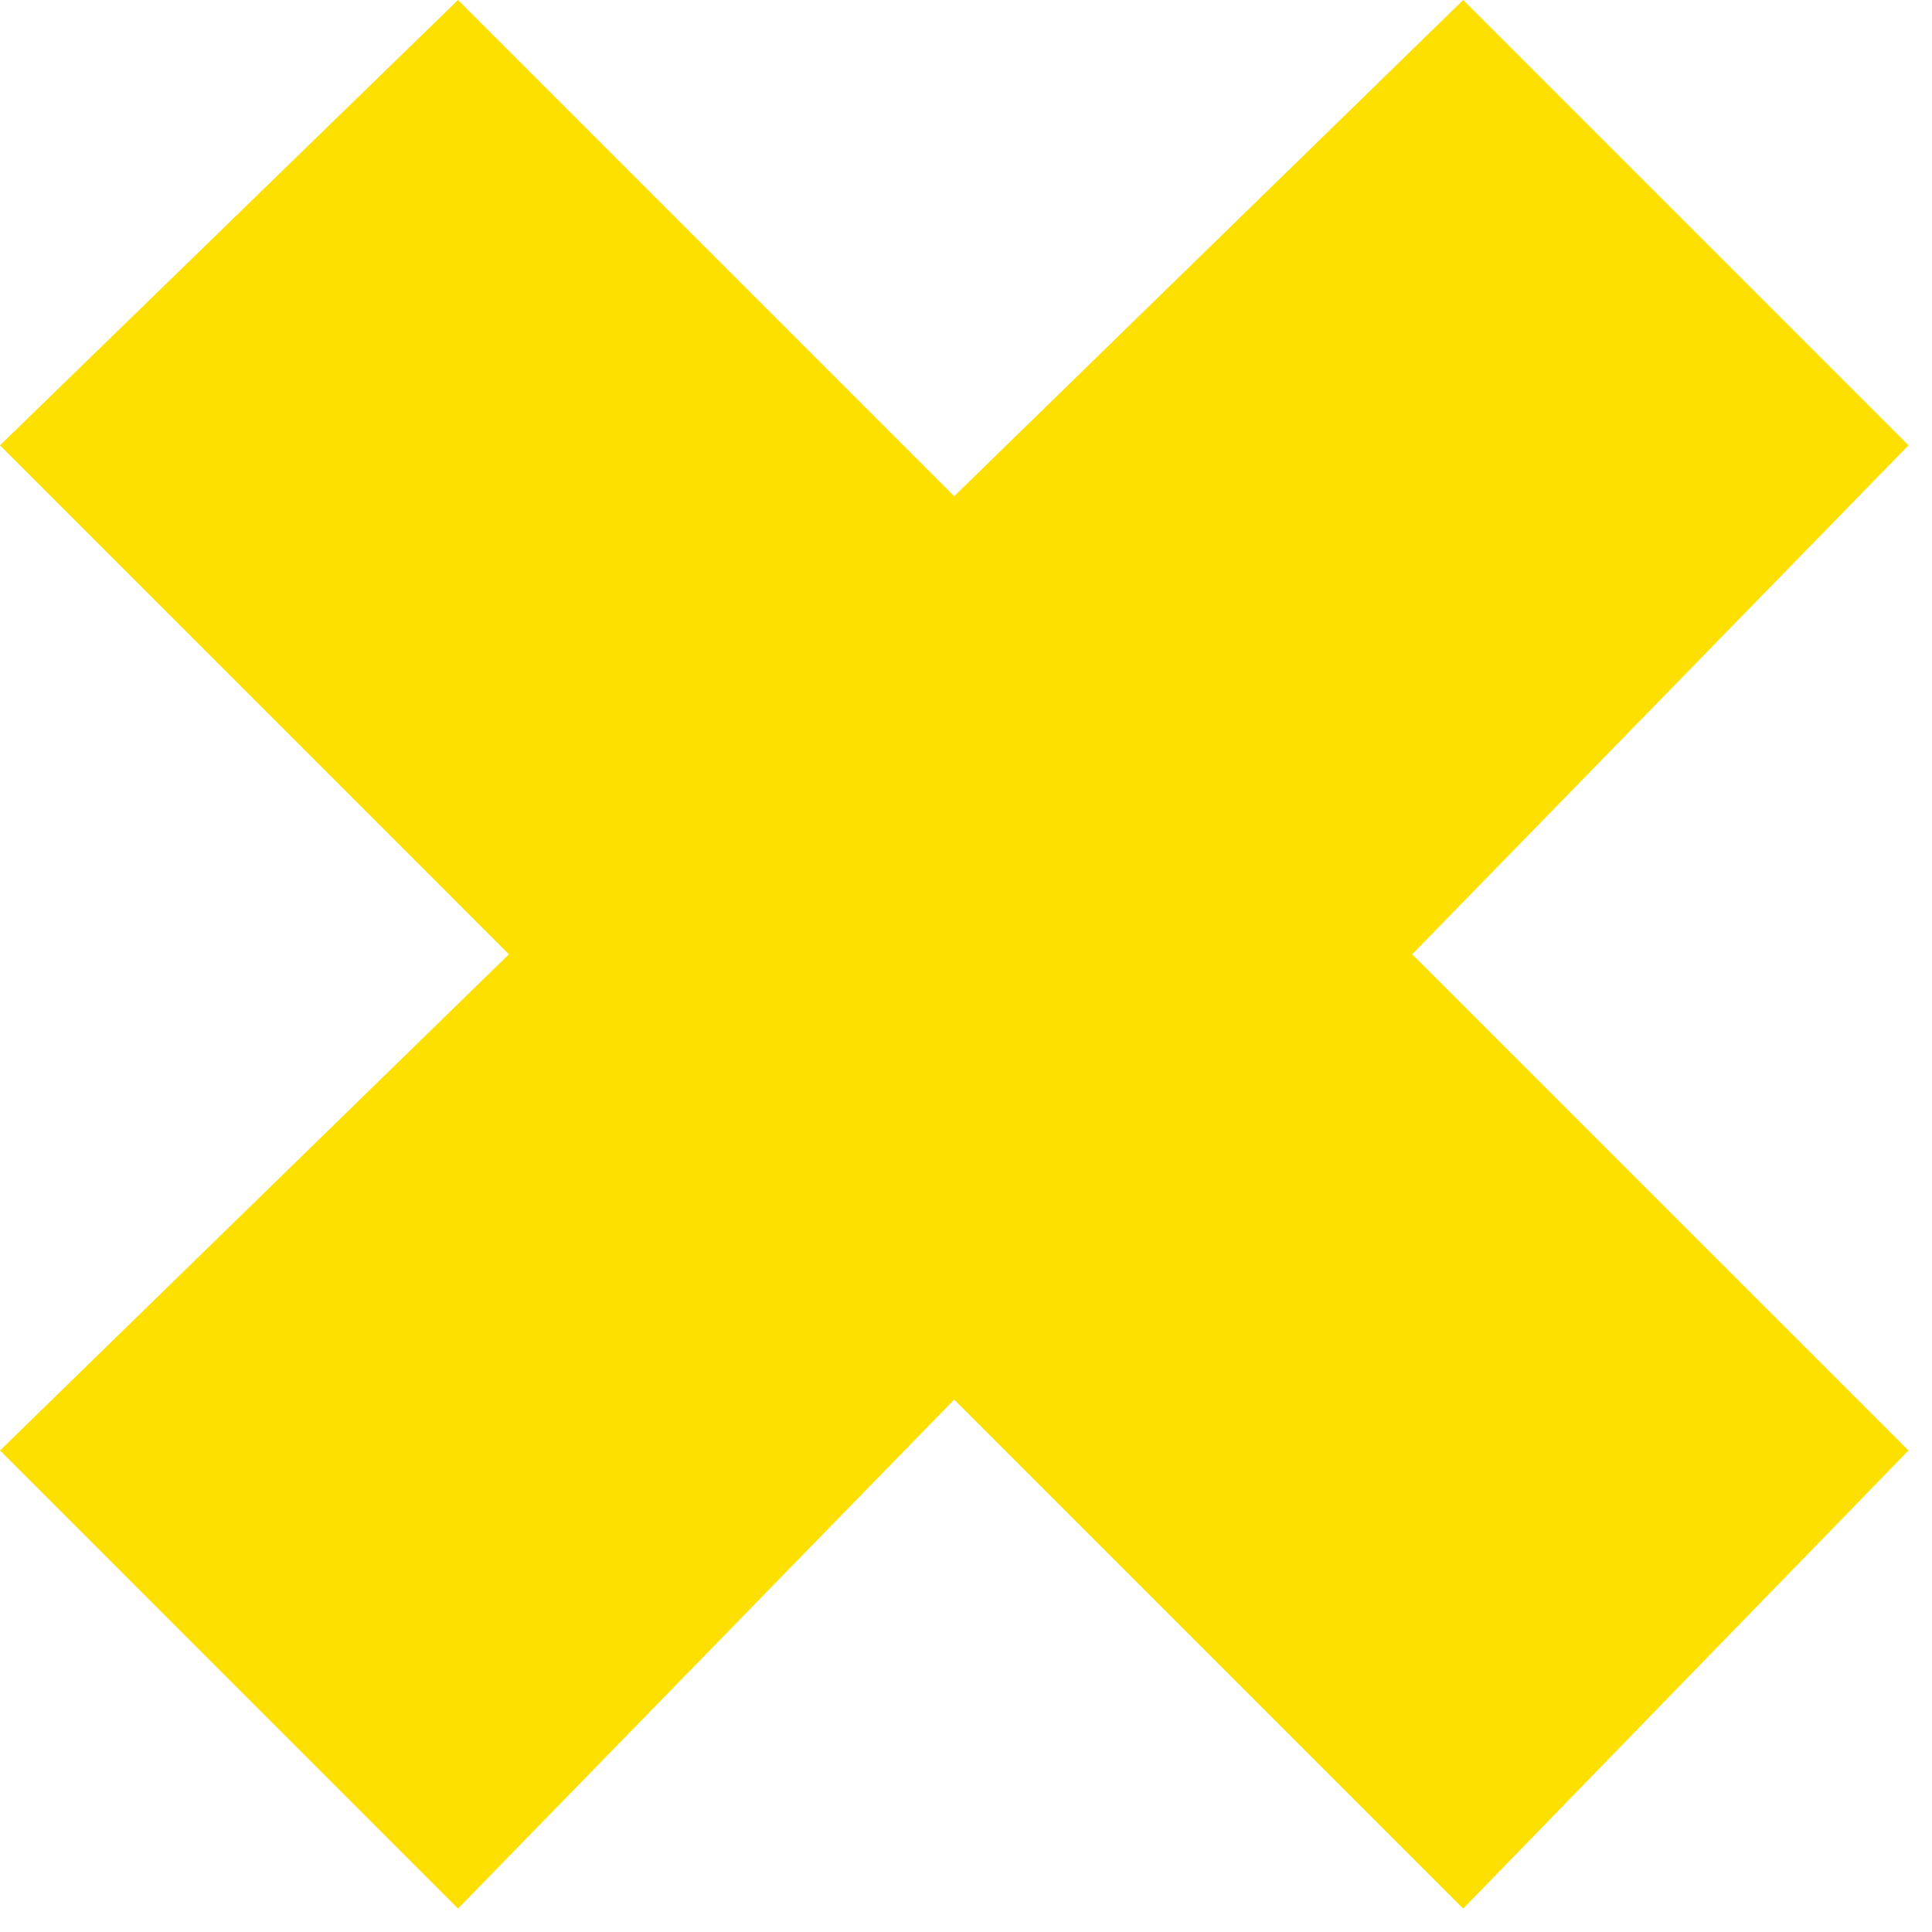
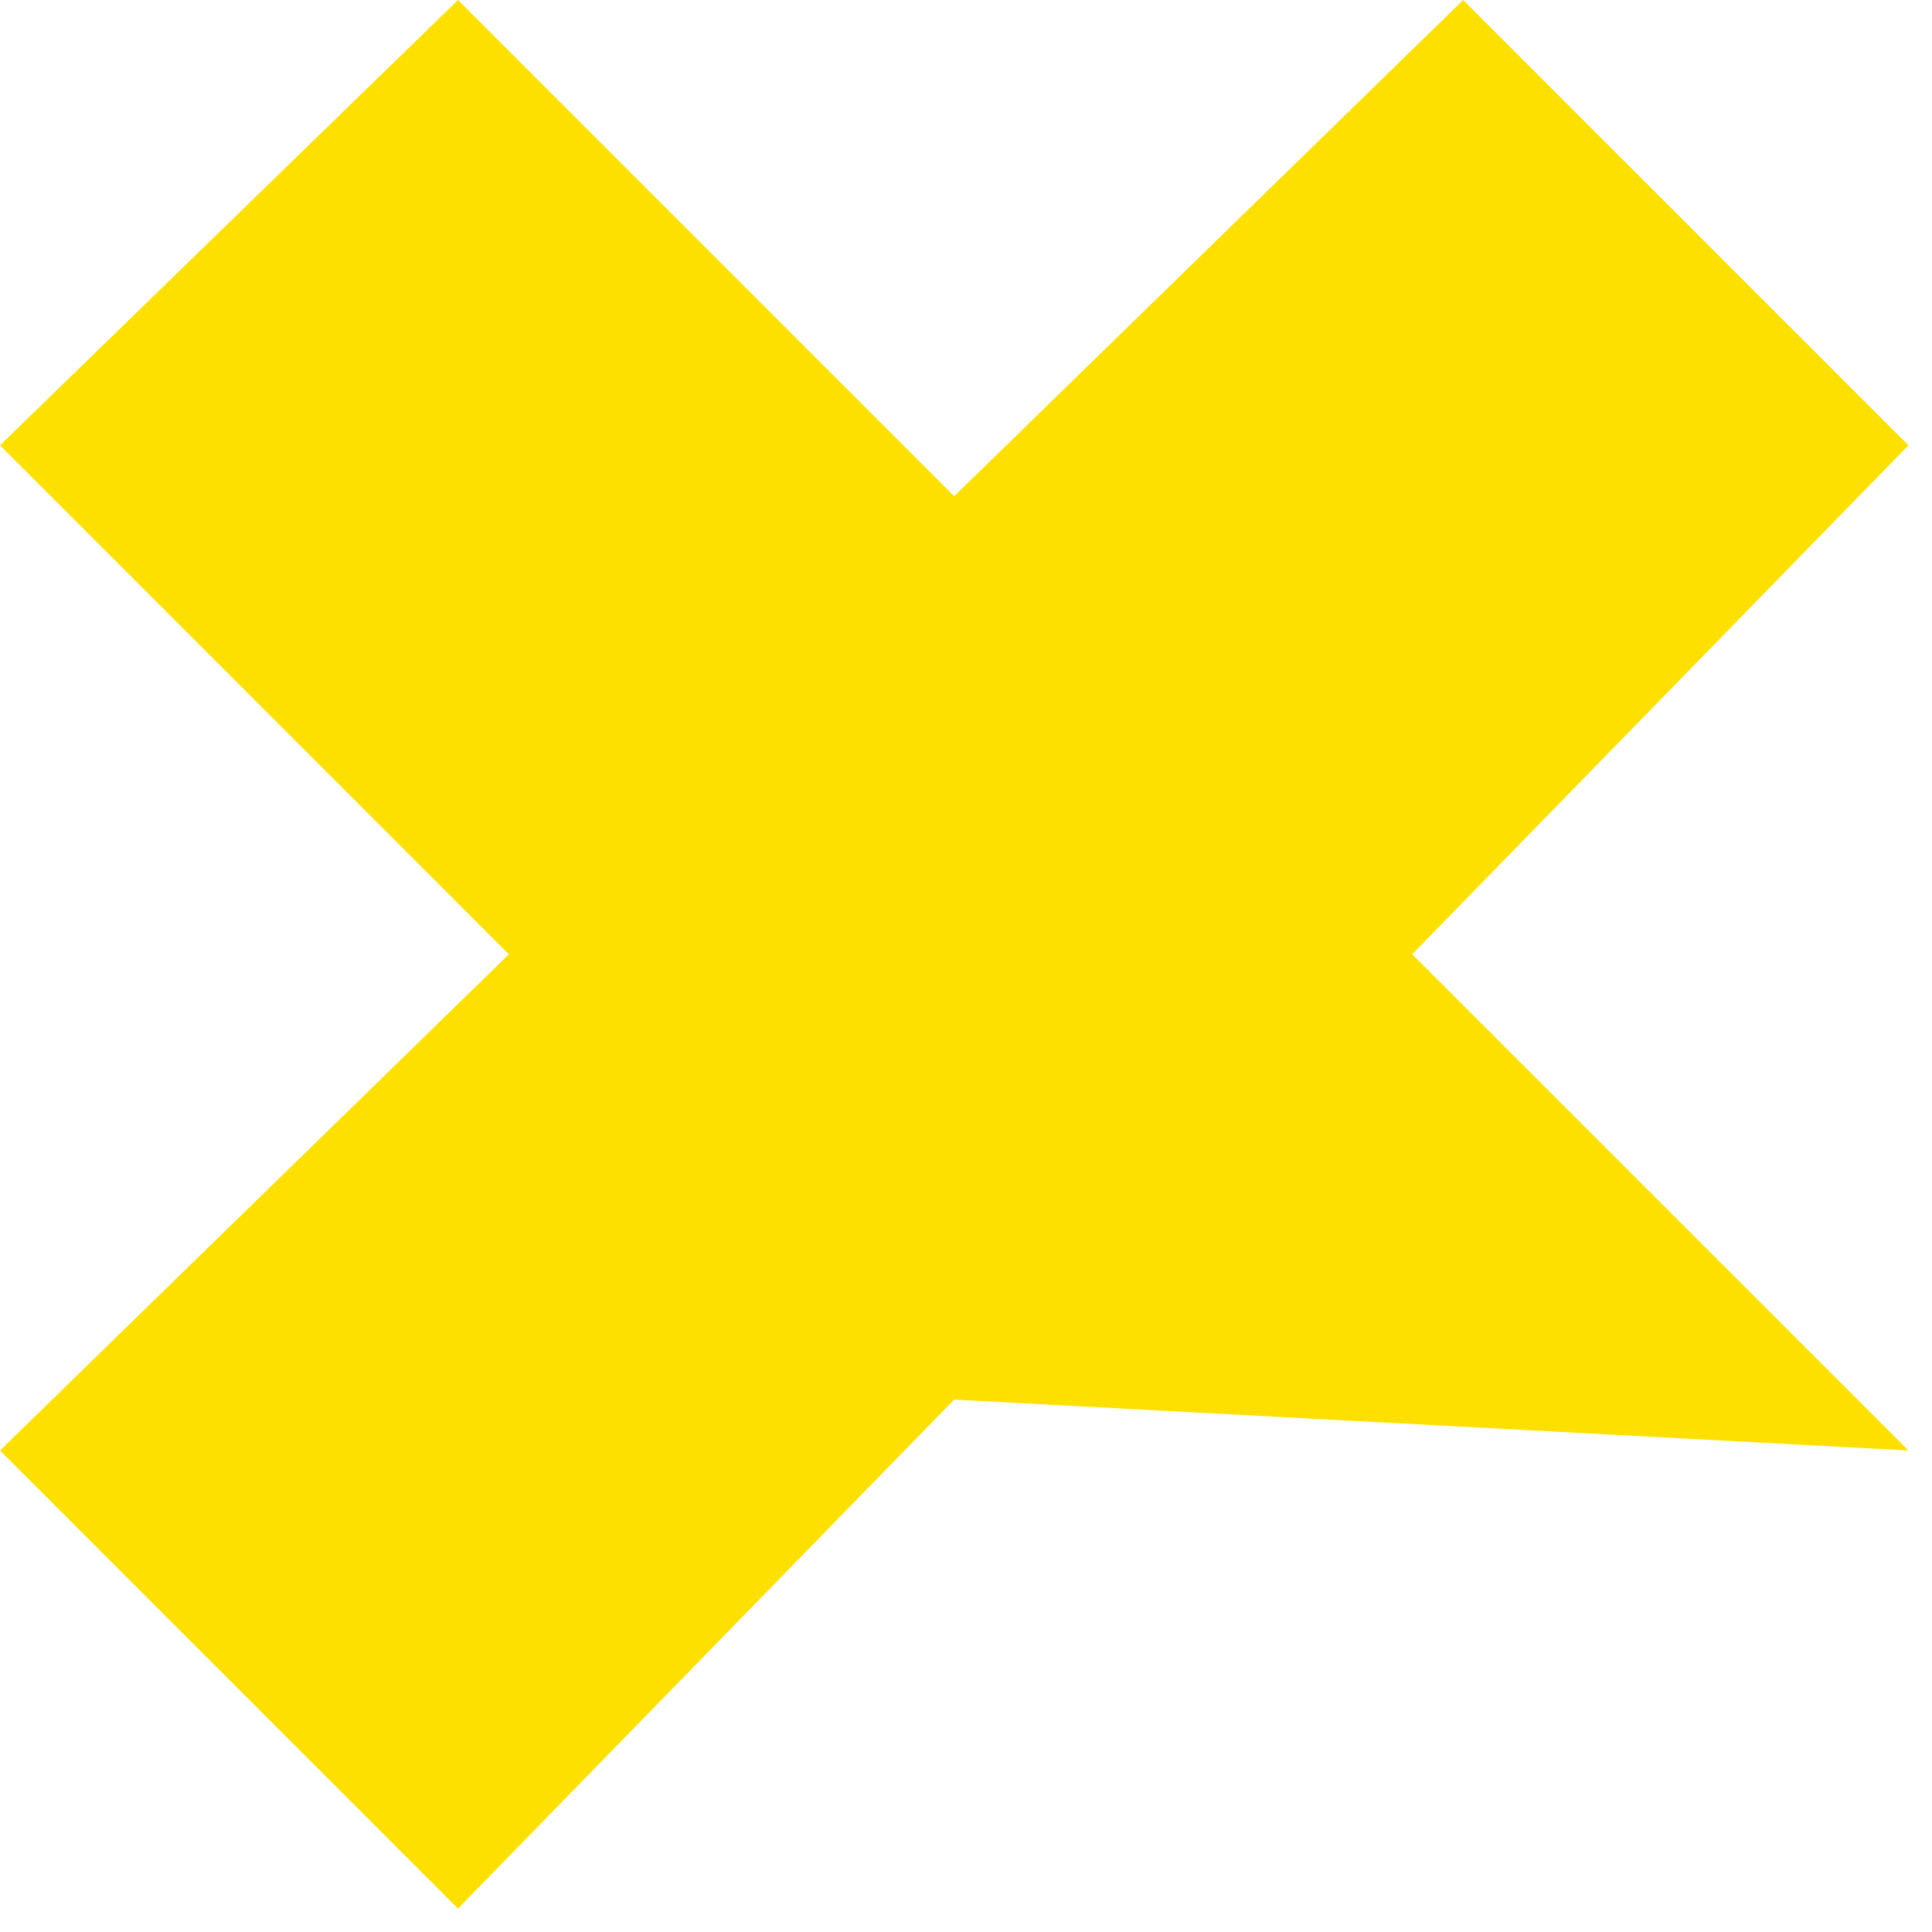
<svg xmlns="http://www.w3.org/2000/svg" fill="none" height="100%" overflow="visible" preserveAspectRatio="none" style="display: block;" viewBox="0 0 63 63" width="100%">
-   <path d="M14.935 62.236L31.114 45.639L47.712 62.236L62.233 47.298L46.049 31.118L62.233 14.521L47.712 0L31.114 16.18L14.935 0L0 14.521L16.594 31.118L0 47.298L14.935 62.236Z" fill="#FEE000" id="Vector" />
+   <path d="M14.935 62.236L31.114 45.639L62.233 47.298L46.049 31.118L62.233 14.521L47.712 0L31.114 16.18L14.935 0L0 14.521L16.594 31.118L0 47.298L14.935 62.236Z" fill="#FEE000" id="Vector" />
</svg>